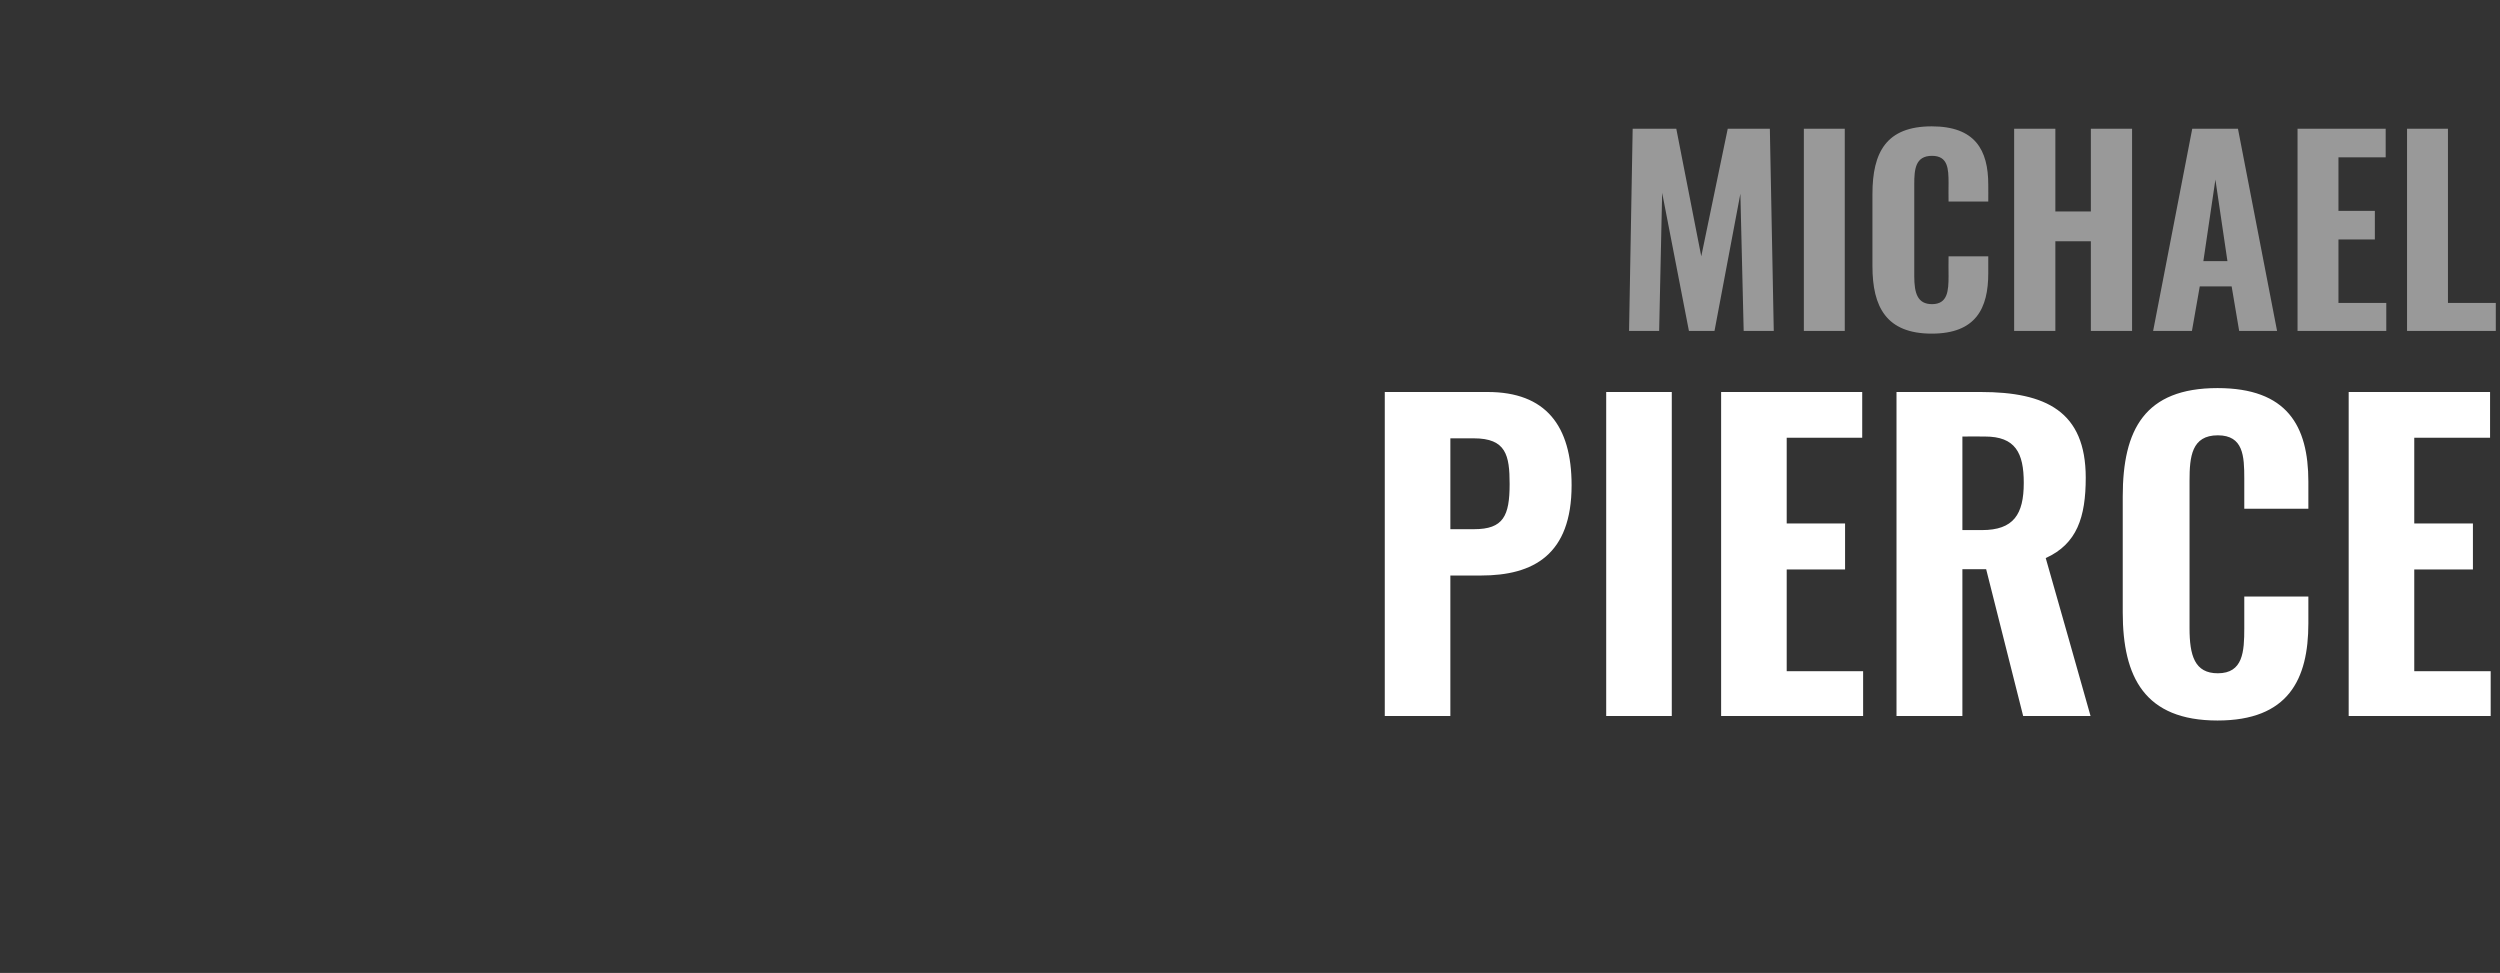
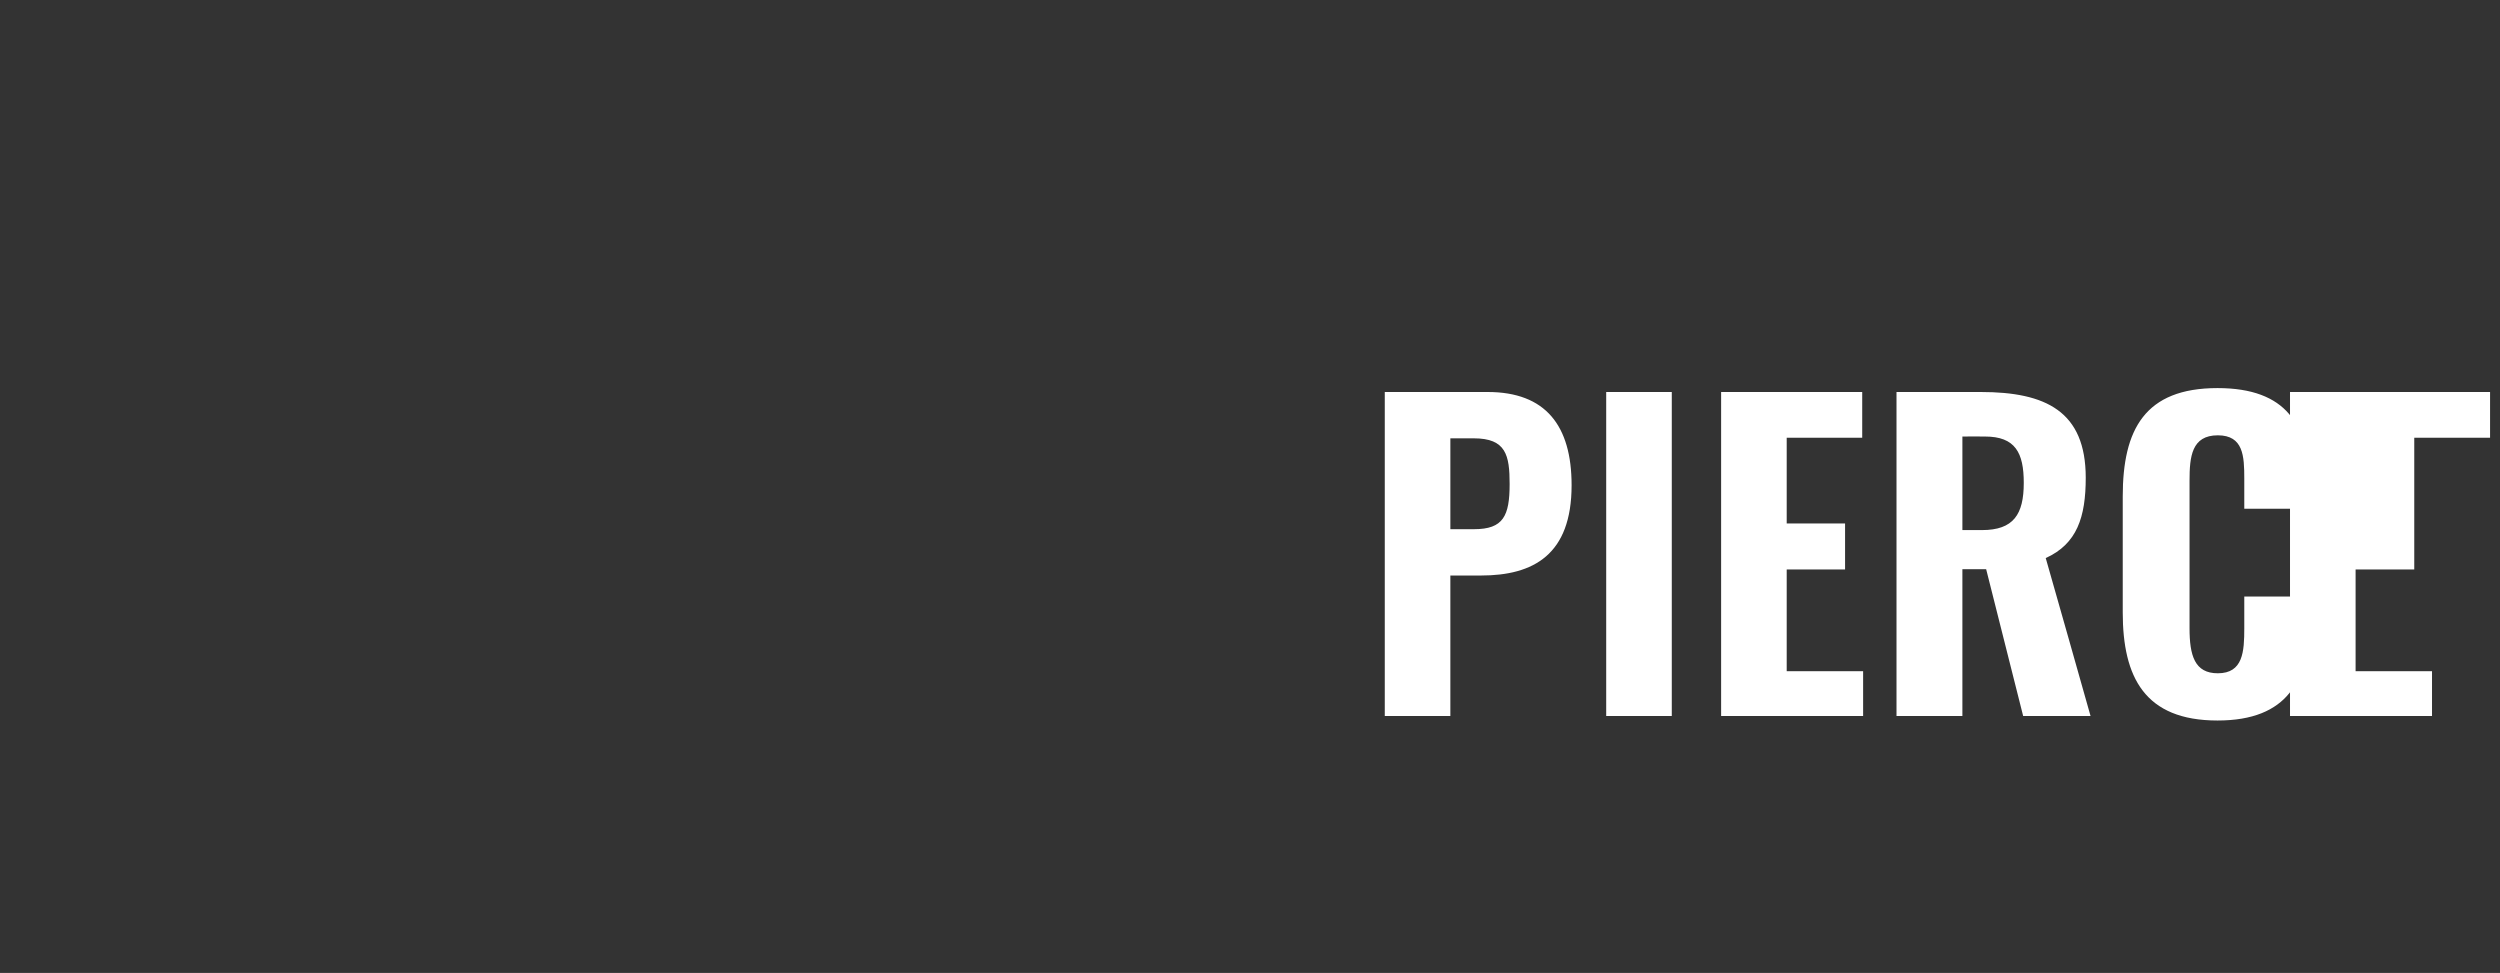
<svg xmlns="http://www.w3.org/2000/svg" version="1.1" width="831px" height="323.4px" viewBox="0 -11 831 323.4" style="top:-11px">
  <rect x="0" y="-11" width="831" height="323.4" fill="#333333" stroke="none" />
  <desc>MICHAEL PIERCE</desc>
  <defs />
  <g id="Polygon85998">
-     <path d="m460.3 119.3c0 0 34.22-.01 34.2 0c19.3 0 27.9 11.2 27.9 31c0 23.1-12.7 30-30.1 30c-.05.04-10.2 0-10.2 0l0 46.7l-21.8 0l0-107.7zm29.7 45.6c9.7 0 11.8-4.4 11.8-15c0-9.6-1.2-15.2-11.9-15.2c-.04.02-7.8 0-7.8 0l0 30.2c0 0 7.89.01 7.9 0zm43.9-45.6l21.8 0l0 107.7l-21.8 0l0-107.7zm38.2 0l46.9 0l0 15.2l-25.1 0l0 28.5l19.4 0l0 15.3l-19.4 0l0 33.8l25.4 0l0 14.9l-47.2 0l0-107.7zm58.3 0c0 0 27.97-.01 28 0c21.6 0 34.9 6.4 34.9 28.5c0 13.1-2.9 22-13.3 26.7c.05-.02 14.9 52.5 14.9 52.5l-22.4 0l-12.3-48.8l-7.9 0l0 48.8l-21.9 0l0-107.7zm28.4 45.9c10.5 0 13.9-5.2 13.9-15.7c0-10-2.8-15.4-12.9-15.4c.03-.05-7.5 0-7.5 0l0 31.1c0 0 6.47-.03 6.5 0zm46.8 27.4c0 0 0-38.6 0-38.6c0-22.2 7.3-36 31.5-36c23.1 0 30.2 12.5 30.2 31.1c-.01-.02 0 9 0 9l-21.3 0c0 0 .01-9.95 0-10c0-7.5-.3-14.4-8.8-14.4c-8.7 0-9.4 7.1-9.4 15.1c0 0 0 49 0 49c0 9.1 1.7 15 9.4 15c8.4 0 8.8-7.2 8.8-15c.01-.04 0-10.5 0-10.5l21.3 0c0 0-.01 8.86 0 8.9c0 18.7-6.7 32.3-30.2 32.3c-24.2 0-31.5-14.4-31.5-35.9zm75.1-73.3l47 0l0 15.2l-25.2 0l0 28.5l19.5 0l0 15.3l-19.5 0l0 33.8l25.4 0l0 14.9l-47.2 0l0-107.7z" stroke="none" fill="#ffffff" />
+     <path d="m460.3 119.3c0 0 34.22-.01 34.2 0c19.3 0 27.9 11.2 27.9 31c0 23.1-12.7 30-30.1 30c-.05.04-10.2 0-10.2 0l0 46.7l-21.8 0l0-107.7zm29.7 45.6c9.7 0 11.8-4.4 11.8-15c0-9.6-1.2-15.2-11.9-15.2c-.04.02-7.8 0-7.8 0l0 30.2c0 0 7.89.01 7.9 0zm43.9-45.6l21.8 0l0 107.7l-21.8 0l0-107.7zm38.2 0l46.9 0l0 15.2l-25.1 0l0 28.5l19.4 0l0 15.3l-19.4 0l0 33.8l25.4 0l0 14.9l-47.2 0l0-107.7zm58.3 0c0 0 27.97-.01 28 0c21.6 0 34.9 6.4 34.9 28.5c0 13.1-2.9 22-13.3 26.7c.05-.02 14.9 52.5 14.9 52.5l-22.4 0l-12.3-48.8l-7.9 0l0 48.8l-21.9 0l0-107.7zm28.4 45.9c10.5 0 13.9-5.2 13.9-15.7c0-10-2.8-15.4-12.9-15.4c.03-.05-7.5 0-7.5 0l0 31.1c0 0 6.47-.03 6.5 0zm46.8 27.4c0 0 0-38.6 0-38.6c0-22.2 7.3-36 31.5-36c23.1 0 30.2 12.5 30.2 31.1c-.01-.02 0 9 0 9l-21.3 0c0 0 .01-9.95 0-10c0-7.5-.3-14.4-8.8-14.4c-8.7 0-9.4 7.1-9.4 15.1c0 0 0 49 0 49c0 9.1 1.7 15 9.4 15c8.4 0 8.8-7.2 8.8-15c.01-.04 0-10.5 0-10.5l21.3 0c0 0-.01 8.86 0 8.9c0 18.7-6.7 32.3-30.2 32.3c-24.2 0-31.5-14.4-31.5-35.9zm75.1-73.3l47 0l0 15.2l-25.2 0l0 28.5l0 15.3l-19.5 0l0 33.8l25.4 0l0 14.9l-47.2 0l0-107.7z" stroke="none" fill="#ffffff" />
  </g>
  <g id="Polygon85997">
-     <path d="m542.7 31.8l14.5 0l8.3 42.4l8.8-42.4l14 0l1.3 67.2l-10 0l-1.1-45.6l-8.6 45.6l-8.5 0l-8.9-45.9l-1 45.9l-10 0l1.2-67.2zm56.9 0l13.6 0l0 67.2l-13.6 0l0-67.2zm22.8 45.7c0 0 0-24 0-24c0-13.9 4.6-22.5 19.7-22.5c14.4 0 18.8 7.8 18.8 19.4c.03-.02 0 5.6 0 5.6l-13.2 0c0 0-.05-6.2 0-6.2c0-4.7-.2-9-5.5-9c-5.5 0-5.9 4.4-5.9 9.4c0 0 0 30.6 0 30.6c0 5.7 1.1 9.3 5.9 9.3c5.2 0 5.5-4.4 5.5-9.3c-.05-.04 0-6.6 0-6.6l13.2 0c0 0 .03 5.56 0 5.6c0 11.7-4.1 20.1-18.8 20.1c-15.1 0-19.7-8.9-19.7-22.4zm47.1-45.7l13.7 0l0 27.5l11.8 0l0-27.5l13.7 0l0 67.2l-13.7 0l0-29.8l-11.8 0l0 29.8l-13.7 0l0-67.2zm59.2 0l15.2 0l13 67.2l-12.6 0l-2.5-14.8l-10.6 0l-2.6 14.8l-12.9 0l13-67.2zm11.7 44l-4-27.1l-4 27.1l8 0zm23.3-44l29.3 0l0 9.5l-15.7 0l0 17.8l12.1 0l0 9.5l-12.1 0l0 21.1l15.9 0l0 9.3l-29.5 0l0-67.2zm36.4 0l13.6 0l0 57.9l15.9 0l0 9.3l-29.5 0l0-67.2z" stroke="none" fill="#999999" />
-   </g>
+     </g>
</svg>